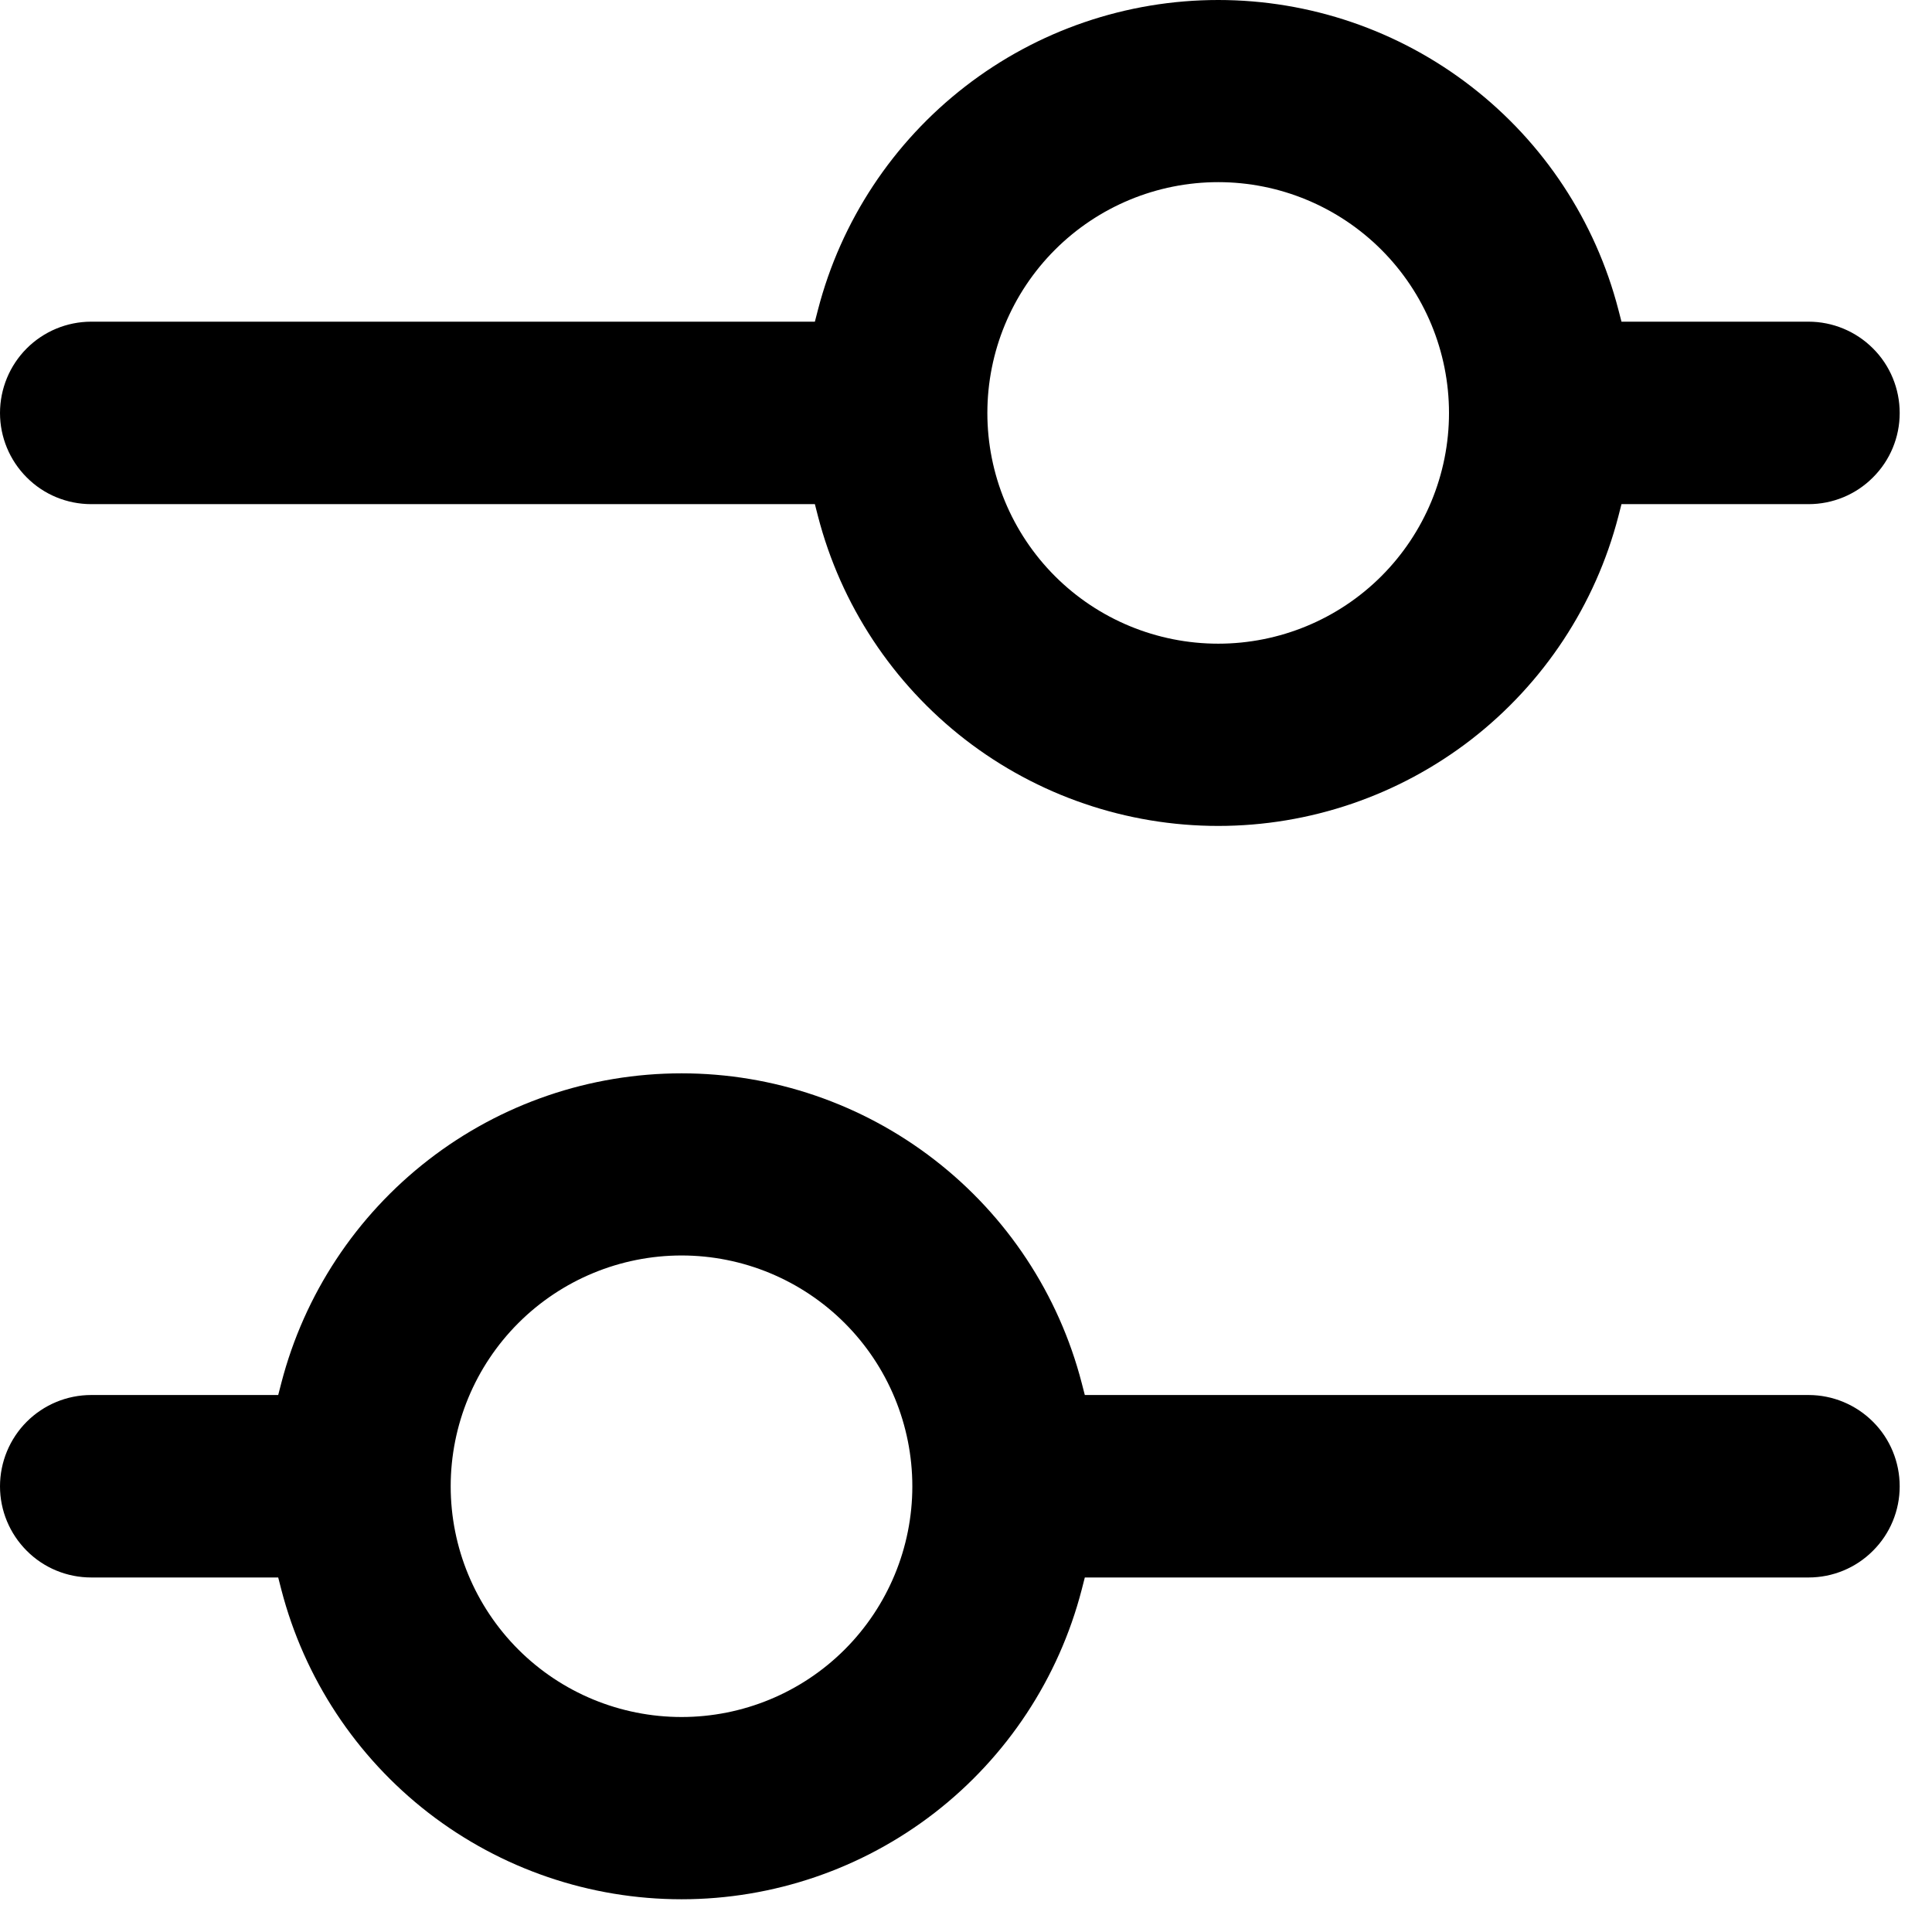
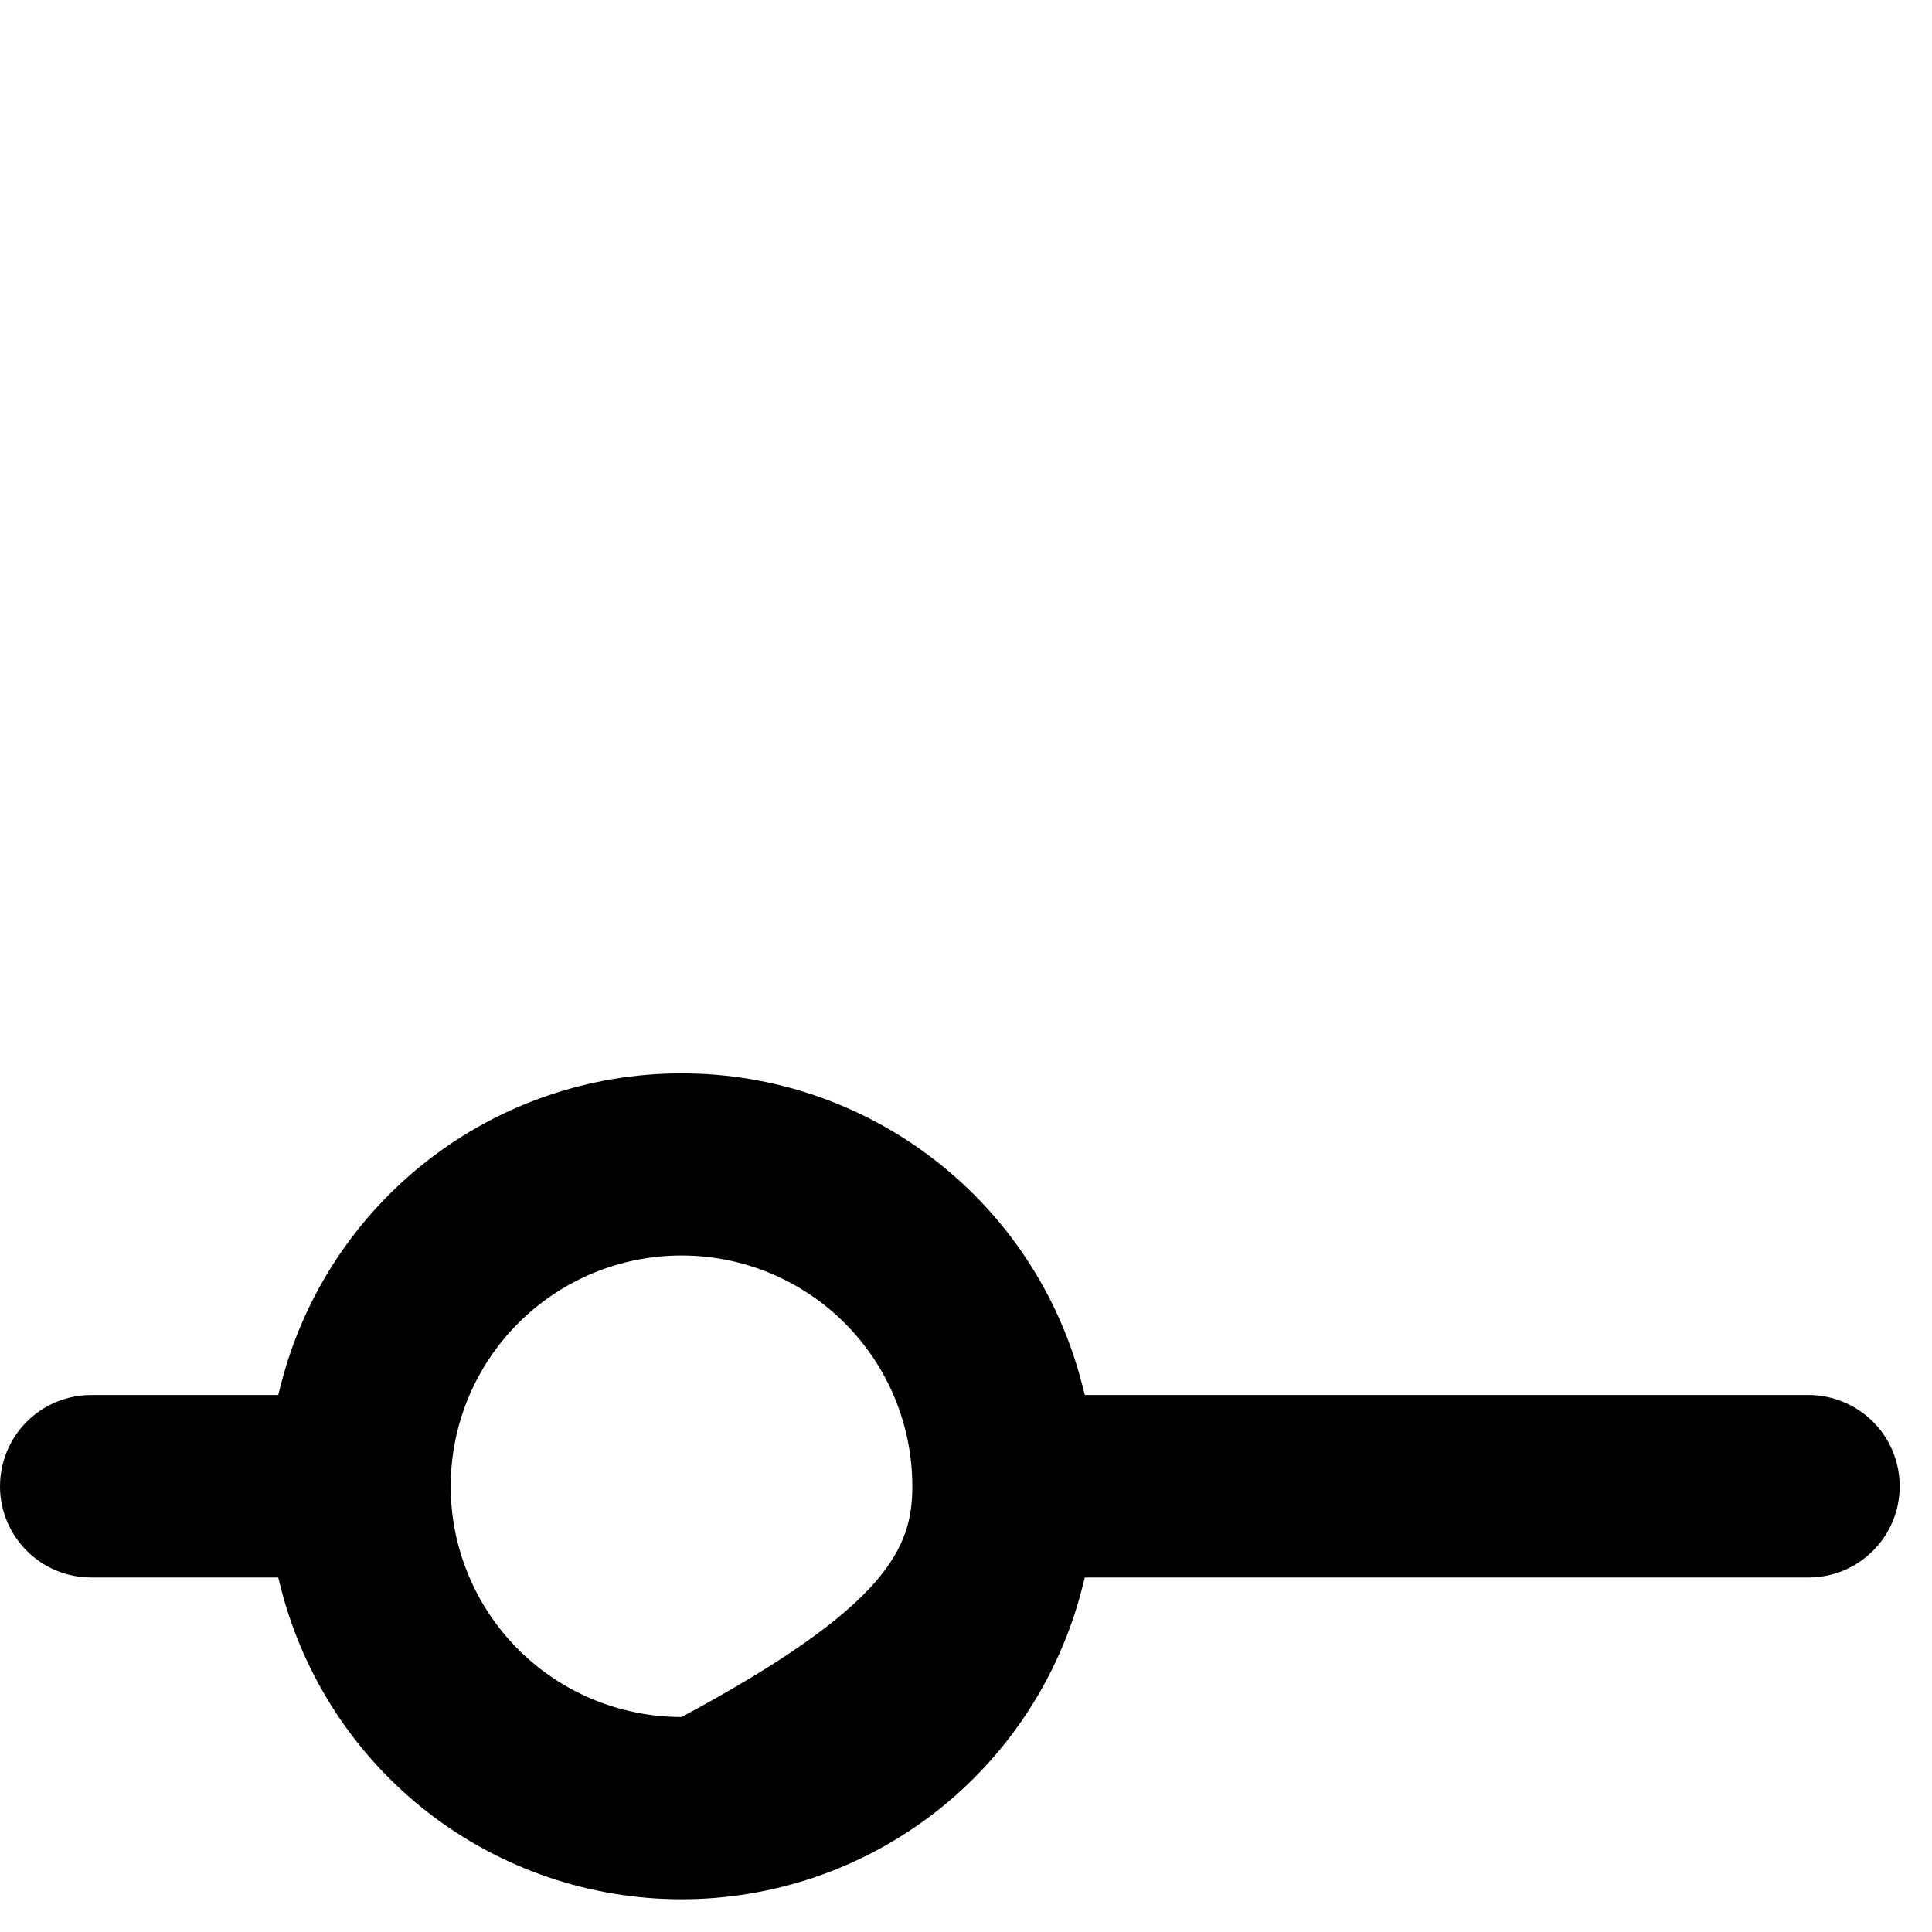
<svg xmlns="http://www.w3.org/2000/svg" width="18" height="18" viewBox="0 0 18 18" fill="none">
-   <path fill-rule="evenodd" clip-rule="evenodd" d="M6.35 10C7.203 10 8.032 10.283 8.707 10.806C9.382 11.328 9.864 12.059 10.078 12.885L10.107 12.997H16.85C17.075 12.997 17.291 13.087 17.45 13.246C17.61 13.405 17.699 13.622 17.699 13.848C17.699 14.073 17.61 14.289 17.45 14.448C17.291 14.608 17.075 14.697 16.85 14.697H10.107L10.078 14.81C9.864 15.636 9.382 16.367 8.707 16.89C8.032 17.412 7.203 17.695 6.35 17.695C5.496 17.695 4.667 17.412 3.992 16.89C3.317 16.367 2.835 15.636 2.621 14.81L2.592 14.697H0.85C0.624 14.697 0.408 14.608 0.249 14.448C0.09 14.289 2.72821e-05 14.073 0 13.848C2.62813e-05 13.622 0.09 13.405 0.249 13.246C0.408 13.087 0.624 12.997 0.85 12.997H2.592L2.621 12.885C2.835 12.059 3.318 11.328 3.992 10.806C4.667 10.283 5.496 10 6.35 10ZM6.35 11.697C5.779 11.697 5.232 11.924 4.829 12.327C4.426 12.73 4.199 13.277 4.199 13.848C4.199 14.418 4.426 14.965 4.829 15.368C5.232 15.771 5.779 15.997 6.35 15.997C6.92 15.997 7.467 15.771 7.87 15.368C8.273 14.965 8.5 14.418 8.5 13.848C8.5 13.277 8.273 12.73 7.87 12.327C7.467 11.924 6.92 11.697 6.35 11.697Z" fill="black" />
-   <path fill-rule="evenodd" clip-rule="evenodd" d="M11.35 0C12.203 0 13.032 0.283 13.707 0.806C14.382 1.328 14.864 2.059 15.078 2.885L15.107 2.997H16.85C17.075 2.997 17.291 3.087 17.45 3.246C17.61 3.405 17.699 3.622 17.699 3.848C17.699 4.073 17.61 4.289 17.45 4.448C17.291 4.608 17.075 4.697 16.85 4.697H15.107L15.078 4.81C14.864 5.636 14.382 6.367 13.707 6.89C13.032 7.412 12.203 7.695 11.35 7.695C10.496 7.695 9.667 7.412 8.992 6.89C8.317 6.367 7.835 5.636 7.621 4.81L7.592 4.697H0.85C0.624 4.697 0.408 4.608 0.249 4.448C0.09 4.289 2.7219e-05 4.073 0 3.848C2.62813e-05 3.622 0.09 3.405 0.249 3.246C0.408 3.087 0.624 2.997 0.85 2.997H7.592L7.621 2.885C7.835 2.059 8.318 1.328 8.992 0.806C9.667 0.283 10.496 0 11.35 0ZM11.35 1.697C10.779 1.697 10.232 1.924 9.829 2.327C9.426 2.73 9.199 3.277 9.199 3.848C9.199 4.418 9.426 4.965 9.829 5.368C10.232 5.771 10.779 5.997 11.35 5.997C11.92 5.997 12.467 5.771 12.87 5.368C13.273 4.965 13.5 4.418 13.5 3.848C13.5 3.277 13.273 2.73 12.87 2.327C12.467 1.924 11.92 1.697 11.35 1.697Z" fill="black" />
+   <path fill-rule="evenodd" clip-rule="evenodd" d="M6.35 10C7.203 10 8.032 10.283 8.707 10.806C9.382 11.328 9.864 12.059 10.078 12.885L10.107 12.997H16.85C17.075 12.997 17.291 13.087 17.45 13.246C17.61 13.405 17.699 13.622 17.699 13.848C17.699 14.073 17.61 14.289 17.45 14.448C17.291 14.608 17.075 14.697 16.85 14.697H10.107L10.078 14.81C9.864 15.636 9.382 16.367 8.707 16.89C8.032 17.412 7.203 17.695 6.35 17.695C5.496 17.695 4.667 17.412 3.992 16.89C3.317 16.367 2.835 15.636 2.621 14.81L2.592 14.697H0.85C0.624 14.697 0.408 14.608 0.249 14.448C0.09 14.289 2.72821e-05 14.073 0 13.848C2.62813e-05 13.622 0.09 13.405 0.249 13.246C0.408 13.087 0.624 12.997 0.85 12.997H2.592L2.621 12.885C2.835 12.059 3.318 11.328 3.992 10.806C4.667 10.283 5.496 10 6.35 10ZM6.35 11.697C5.779 11.697 5.232 11.924 4.829 12.327C4.426 12.73 4.199 13.277 4.199 13.848C4.199 14.418 4.426 14.965 4.829 15.368C5.232 15.771 5.779 15.997 6.35 15.997C8.273 14.965 8.5 14.418 8.5 13.848C8.5 13.277 8.273 12.73 7.87 12.327C7.467 11.924 6.92 11.697 6.35 11.697Z" fill="black" />
</svg>